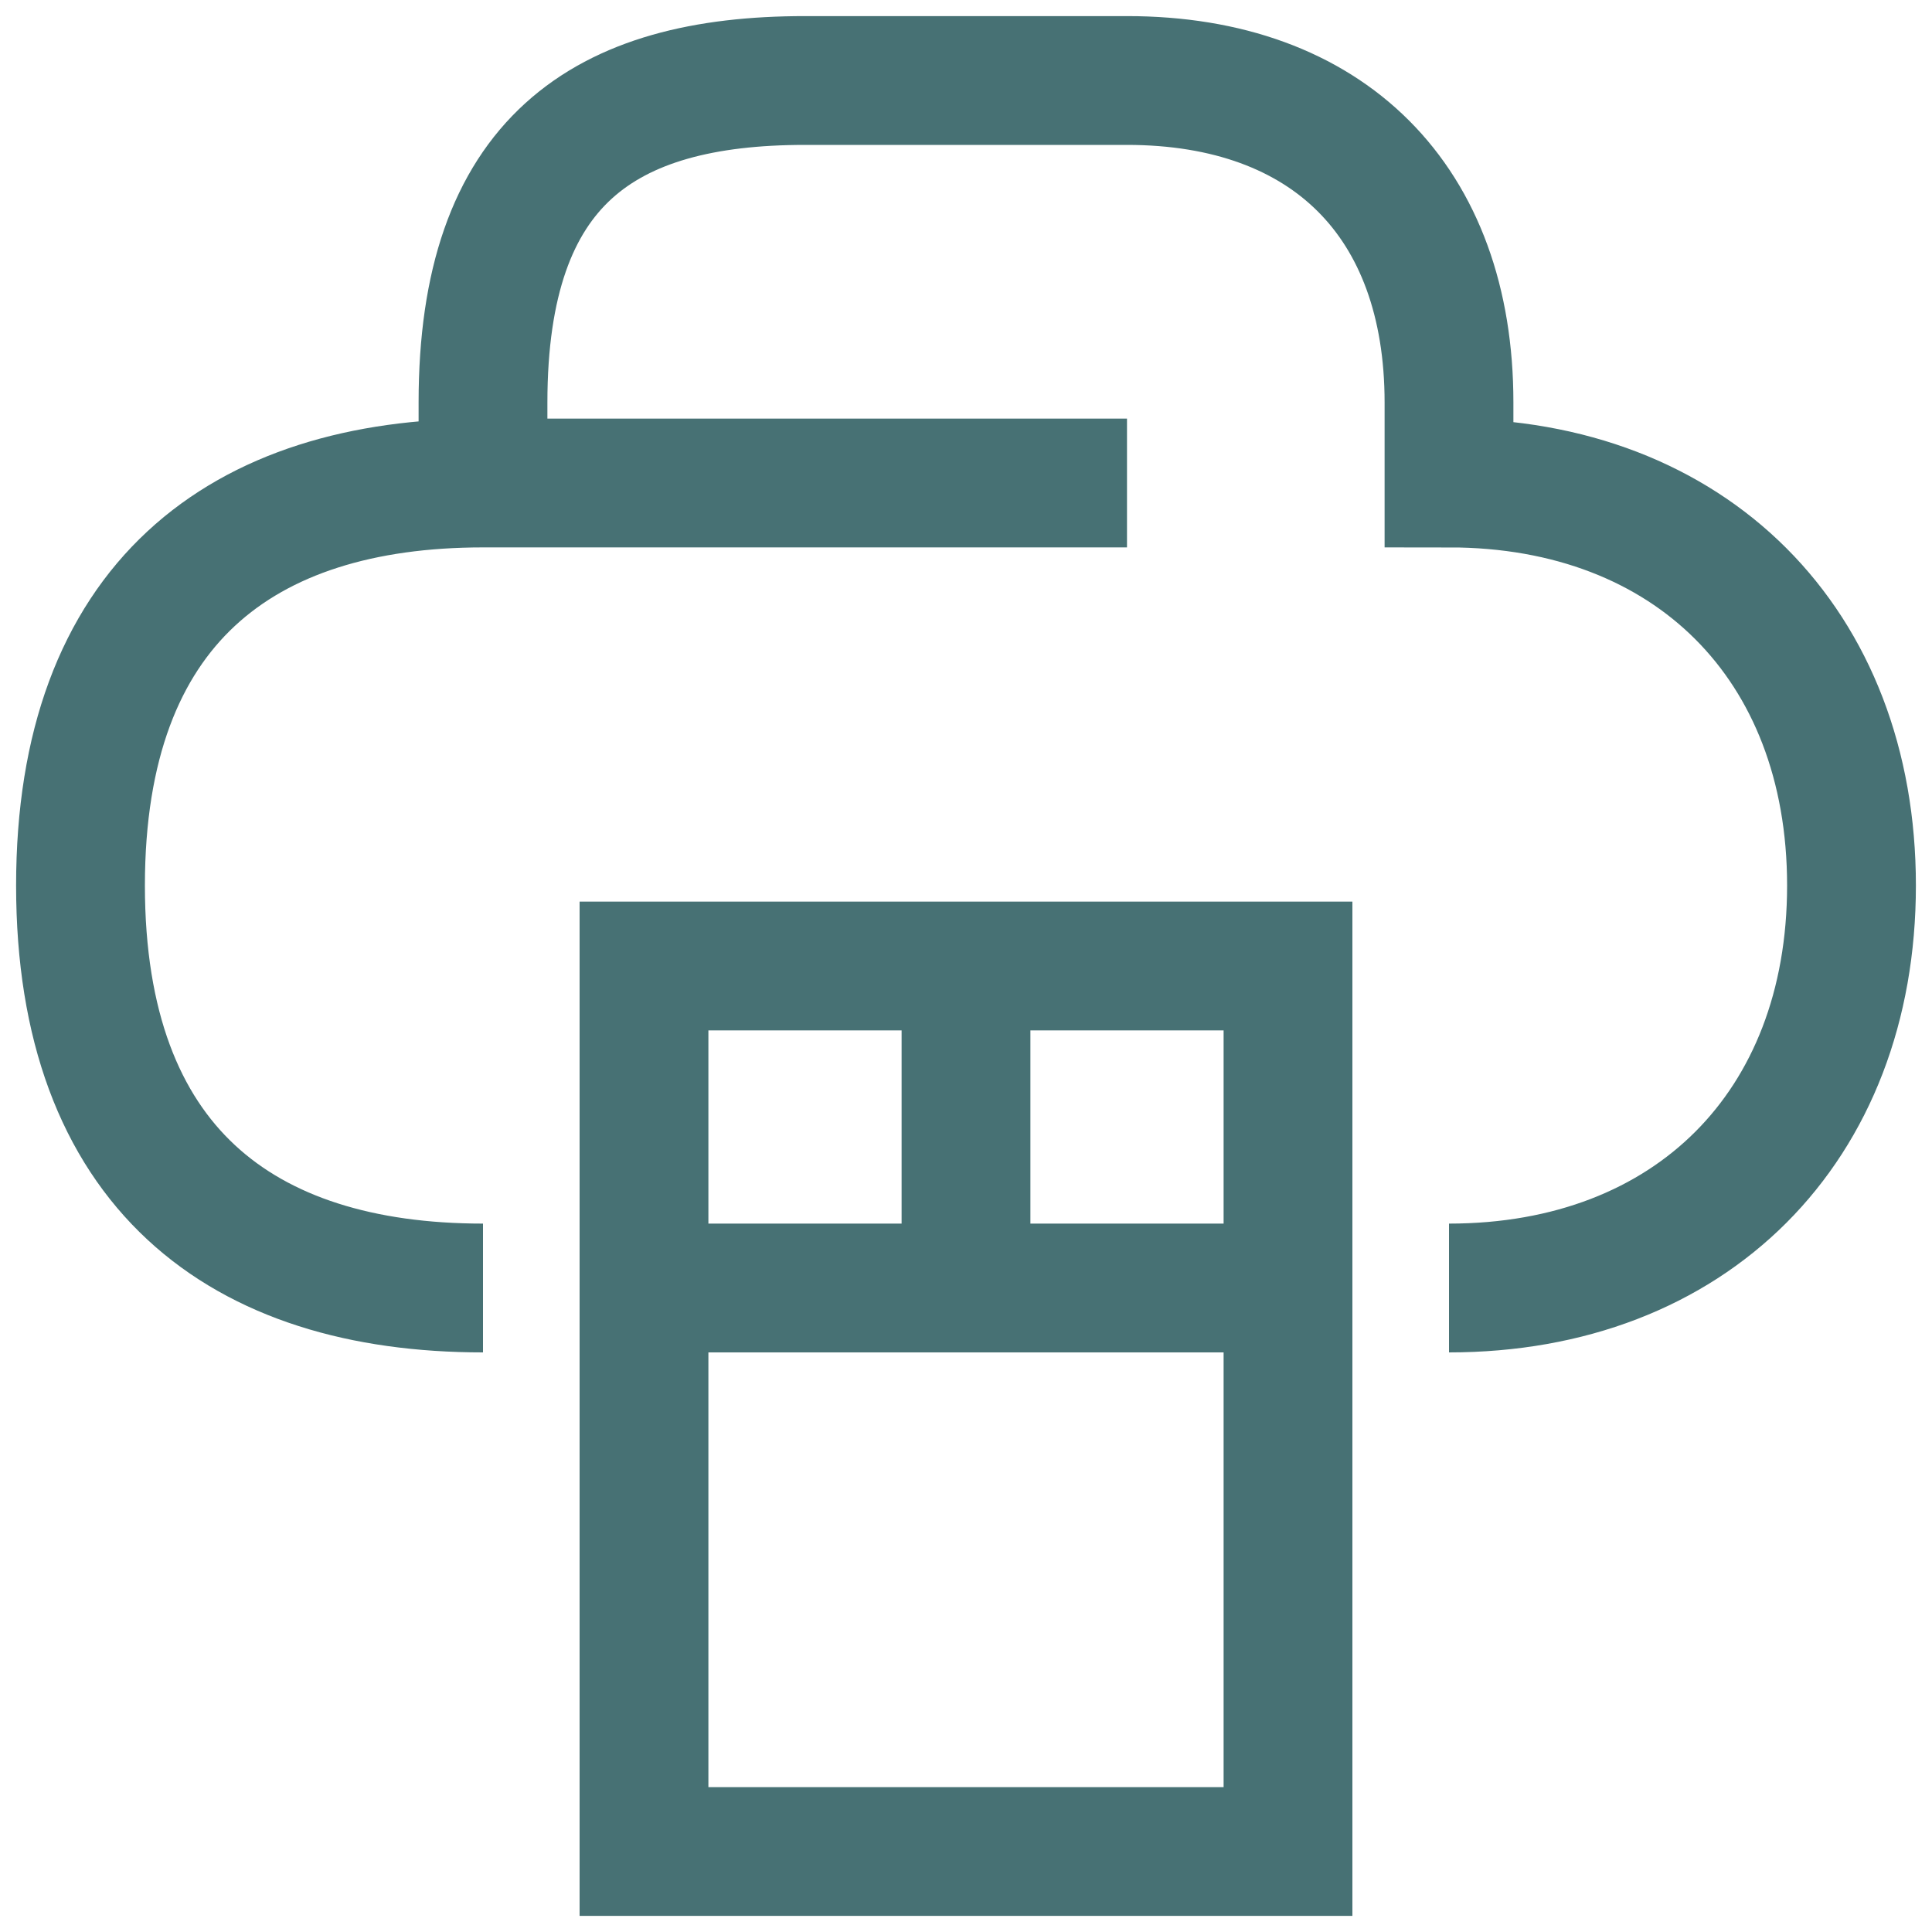
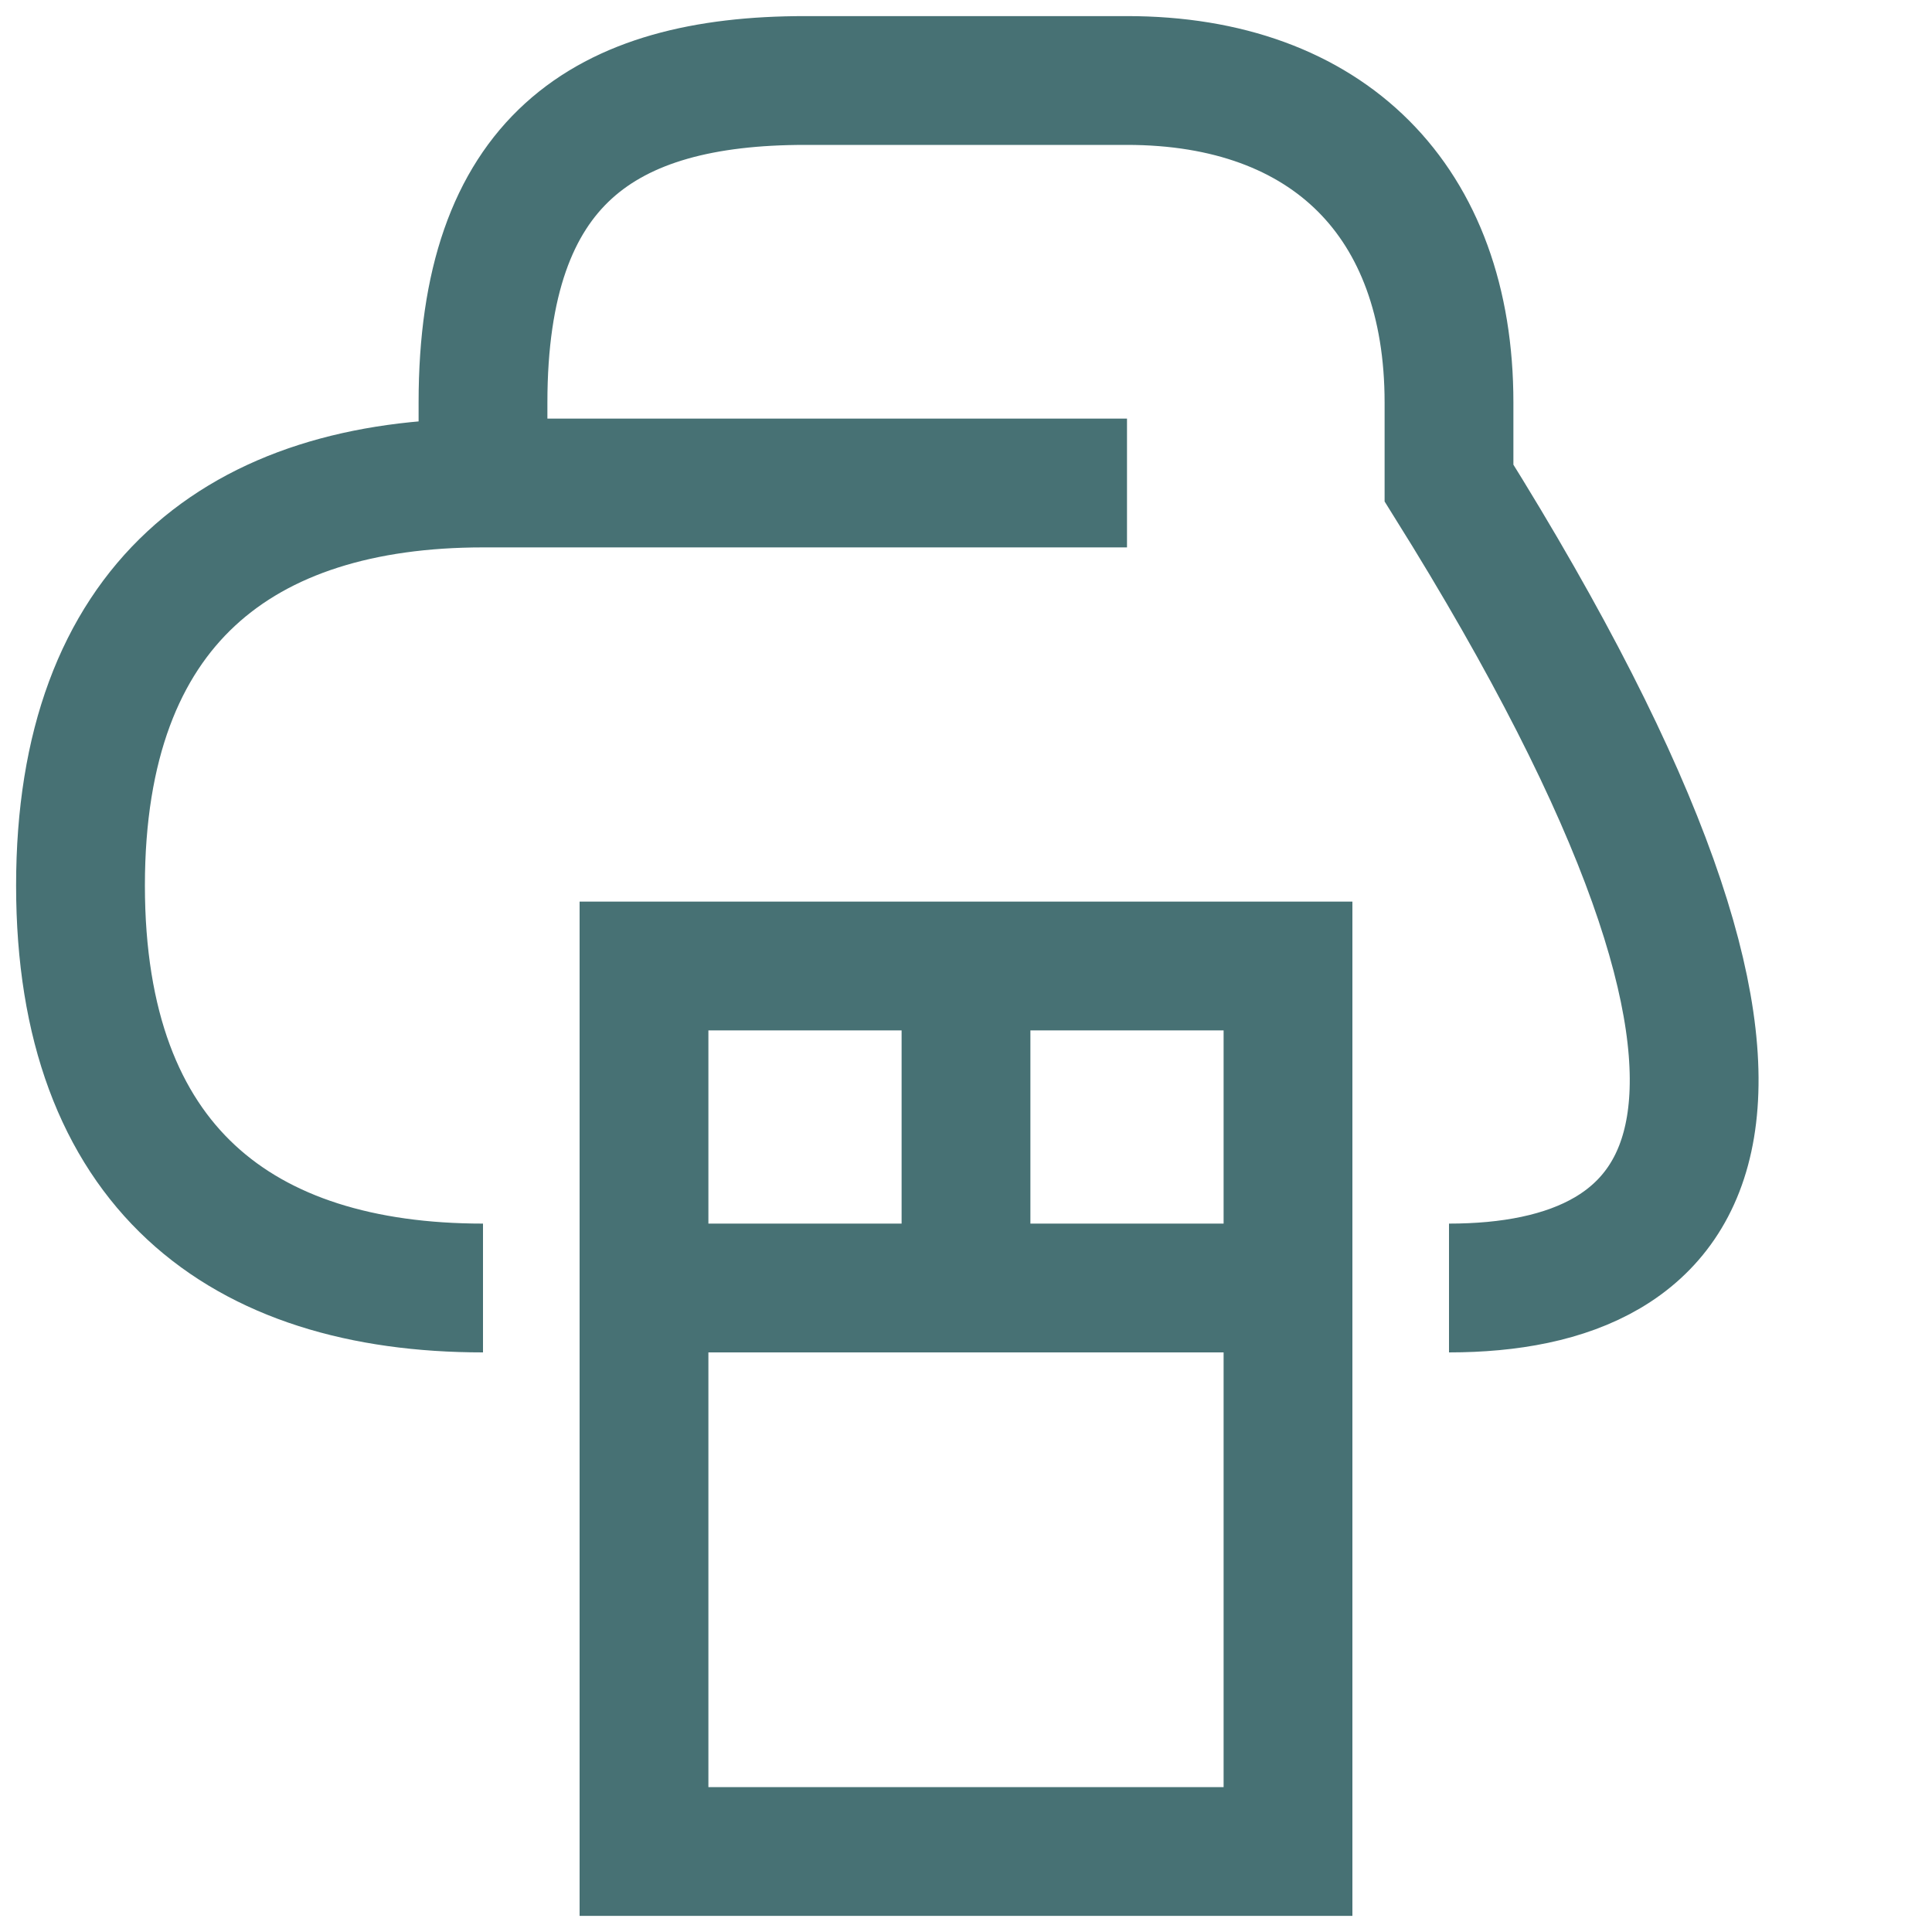
<svg xmlns="http://www.w3.org/2000/svg" width="120" height="120" viewBox="0 0 120 120" fill="none">
-   <path d="M40 80H80M60 60V80M30 30V25C30 10 37.5 5 50 5H70C82.5 5 90 12.5 90 25V30C105 30 115 40 115 55C115 70 105 80 90 80M30 30H70M30 30C15 30 5 37.5 5 55C5 72.5 15 80 30 80M40 115H80V60H40V115Z" stroke="#477174" stroke-width="8" />
+   <path d="M40 80H80M60 60V80M30 30V25C30 10 37.5 5 50 5H70C82.5 5 90 12.5 90 25V30C115 70 105 80 90 80M30 30H70M30 30C15 30 5 37.5 5 55C5 72.5 15 80 30 80M40 115H80V60H40V115Z" stroke="#477174" stroke-width="8" />
</svg>